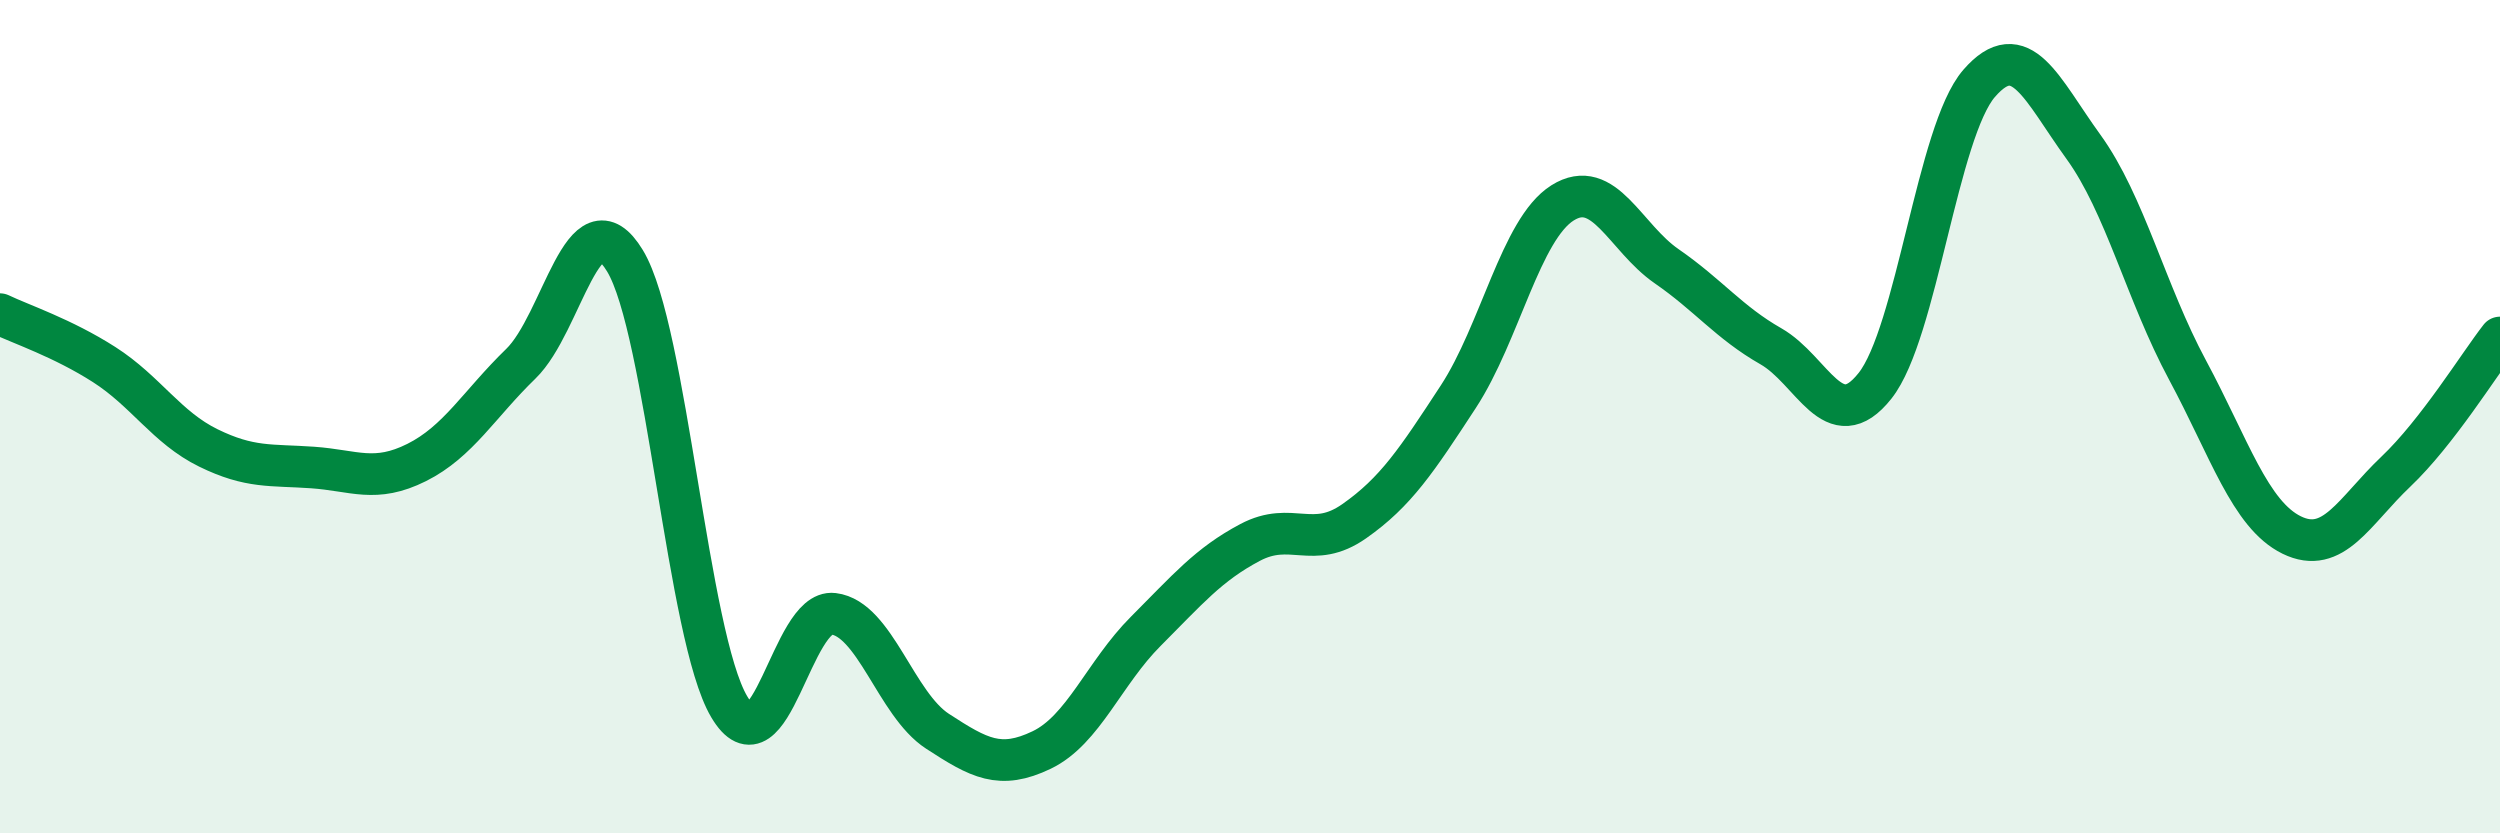
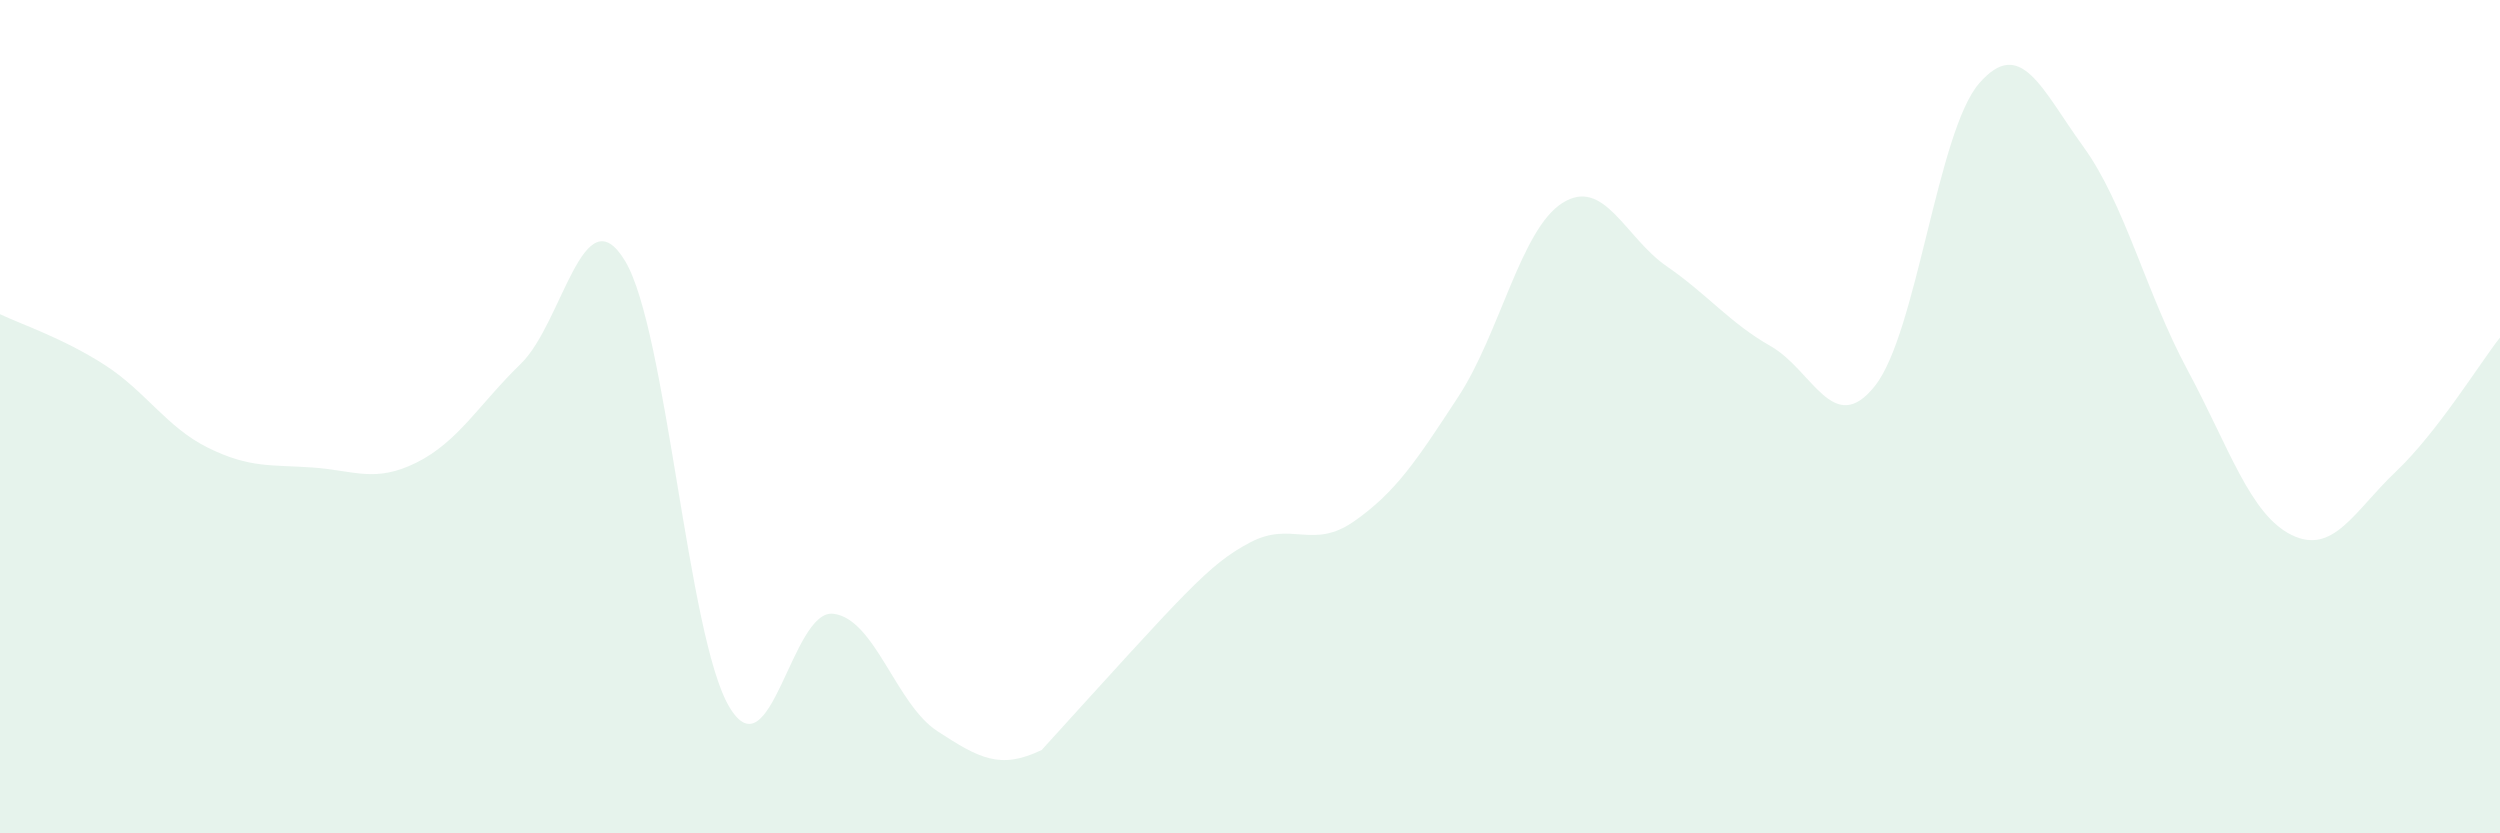
<svg xmlns="http://www.w3.org/2000/svg" width="60" height="20" viewBox="0 0 60 20">
-   <path d="M 0,7.54 C 0.5,7.78 1.5,8.11 2.5,8.75 C 3.5,9.39 4,10.26 5,10.75 C 6,11.24 6.5,11.15 7.5,11.22 C 8.5,11.29 9,11.6 10,11.1 C 11,10.6 11.5,9.7 12.5,8.73 C 13.5,7.76 14,4.61 15,6.26 C 16,7.91 16.5,15.27 17.5,16.96 C 18.5,18.65 19,14.61 20,14.73 C 21,14.85 21.5,16.9 22.5,17.55 C 23.5,18.2 24,18.48 25,18 C 26,17.52 26.5,16.15 27.5,15.15 C 28.5,14.15 29,13.55 30,13.02 C 31,12.49 31.5,13.21 32.5,12.51 C 33.5,11.81 34,11.05 35,9.52 C 36,7.99 36.5,5.5 37.5,4.87 C 38.5,4.24 39,5.7 40,6.39 C 41,7.08 41.5,7.74 42.5,8.31 C 43.5,8.88 44,10.52 45,9.26 C 46,8 46.5,3.15 47.5,2 C 48.5,0.85 49,2.14 50,3.52 C 51,4.9 51.5,7.02 52.5,8.88 C 53.5,10.74 54,12.35 55,12.84 C 56,13.33 56.5,12.27 57.5,11.32 C 58.5,10.37 59.5,8.74 60,8.1L60 20L0 20Z" fill="#008740" opacity="0.1" stroke-linecap="round" stroke-linejoin="round" />
-   <path d="M 0,7.54 C 0.5,7.78 1.5,8.11 2.5,8.75 C 3.5,9.39 4,10.26 5,10.75 C 6,11.24 6.5,11.15 7.5,11.22 C 8.5,11.29 9,11.6 10,11.1 C 11,10.6 11.5,9.7 12.5,8.73 C 13.5,7.76 14,4.61 15,6.26 C 16,7.91 16.5,15.27 17.5,16.96 C 18.5,18.65 19,14.61 20,14.73 C 21,14.85 21.5,16.9 22.5,17.55 C 23.5,18.2 24,18.48 25,18 C 26,17.52 26.5,16.15 27.5,15.15 C 28.5,14.15 29,13.55 30,13.02 C 31,12.49 31.5,13.21 32.5,12.51 C 33.5,11.81 34,11.05 35,9.52 C 36,7.99 36.5,5.5 37.5,4.87 C 38.5,4.24 39,5.7 40,6.39 C 41,7.08 41.5,7.74 42.5,8.31 C 43.5,8.88 44,10.52 45,9.26 C 46,8 46.5,3.15 47.5,2 C 48.5,0.85 49,2.14 50,3.52 C 51,4.9 51.5,7.02 52.5,8.88 C 53.5,10.74 54,12.35 55,12.84 C 56,13.33 56.5,12.27 57.5,11.32 C 58.5,10.37 59.5,8.74 60,8.1" stroke="#008740" stroke-width="1" fill="none" stroke-linecap="round" stroke-linejoin="round" />
+   <path d="M 0,7.54 C 0.5,7.78 1.5,8.11 2.5,8.75 C 3.5,9.39 4,10.26 5,10.75 C 6,11.24 6.5,11.15 7.5,11.22 C 8.5,11.29 9,11.6 10,11.1 C 11,10.6 11.5,9.7 12.5,8.73 C 13.5,7.76 14,4.61 15,6.26 C 16,7.91 16.5,15.27 17.5,16.96 C 18.5,18.65 19,14.61 20,14.73 C 21,14.85 21.5,16.9 22.5,17.55 C 23.5,18.2 24,18.48 25,18 C 28.5,14.15 29,13.55 30,13.02 C 31,12.49 31.5,13.21 32.5,12.51 C 33.5,11.81 34,11.05 35,9.52 C 36,7.99 36.5,5.5 37.5,4.87 C 38.5,4.24 39,5.7 40,6.39 C 41,7.08 41.5,7.74 42.5,8.31 C 43.5,8.88 44,10.52 45,9.26 C 46,8 46.5,3.15 47.5,2 C 48.5,0.85 49,2.14 50,3.52 C 51,4.9 51.5,7.02 52.5,8.88 C 53.5,10.74 54,12.35 55,12.84 C 56,13.33 56.5,12.27 57.5,11.32 C 58.5,10.37 59.5,8.74 60,8.1L60 20L0 20Z" fill="#008740" opacity="0.1" stroke-linecap="round" stroke-linejoin="round" />
</svg>